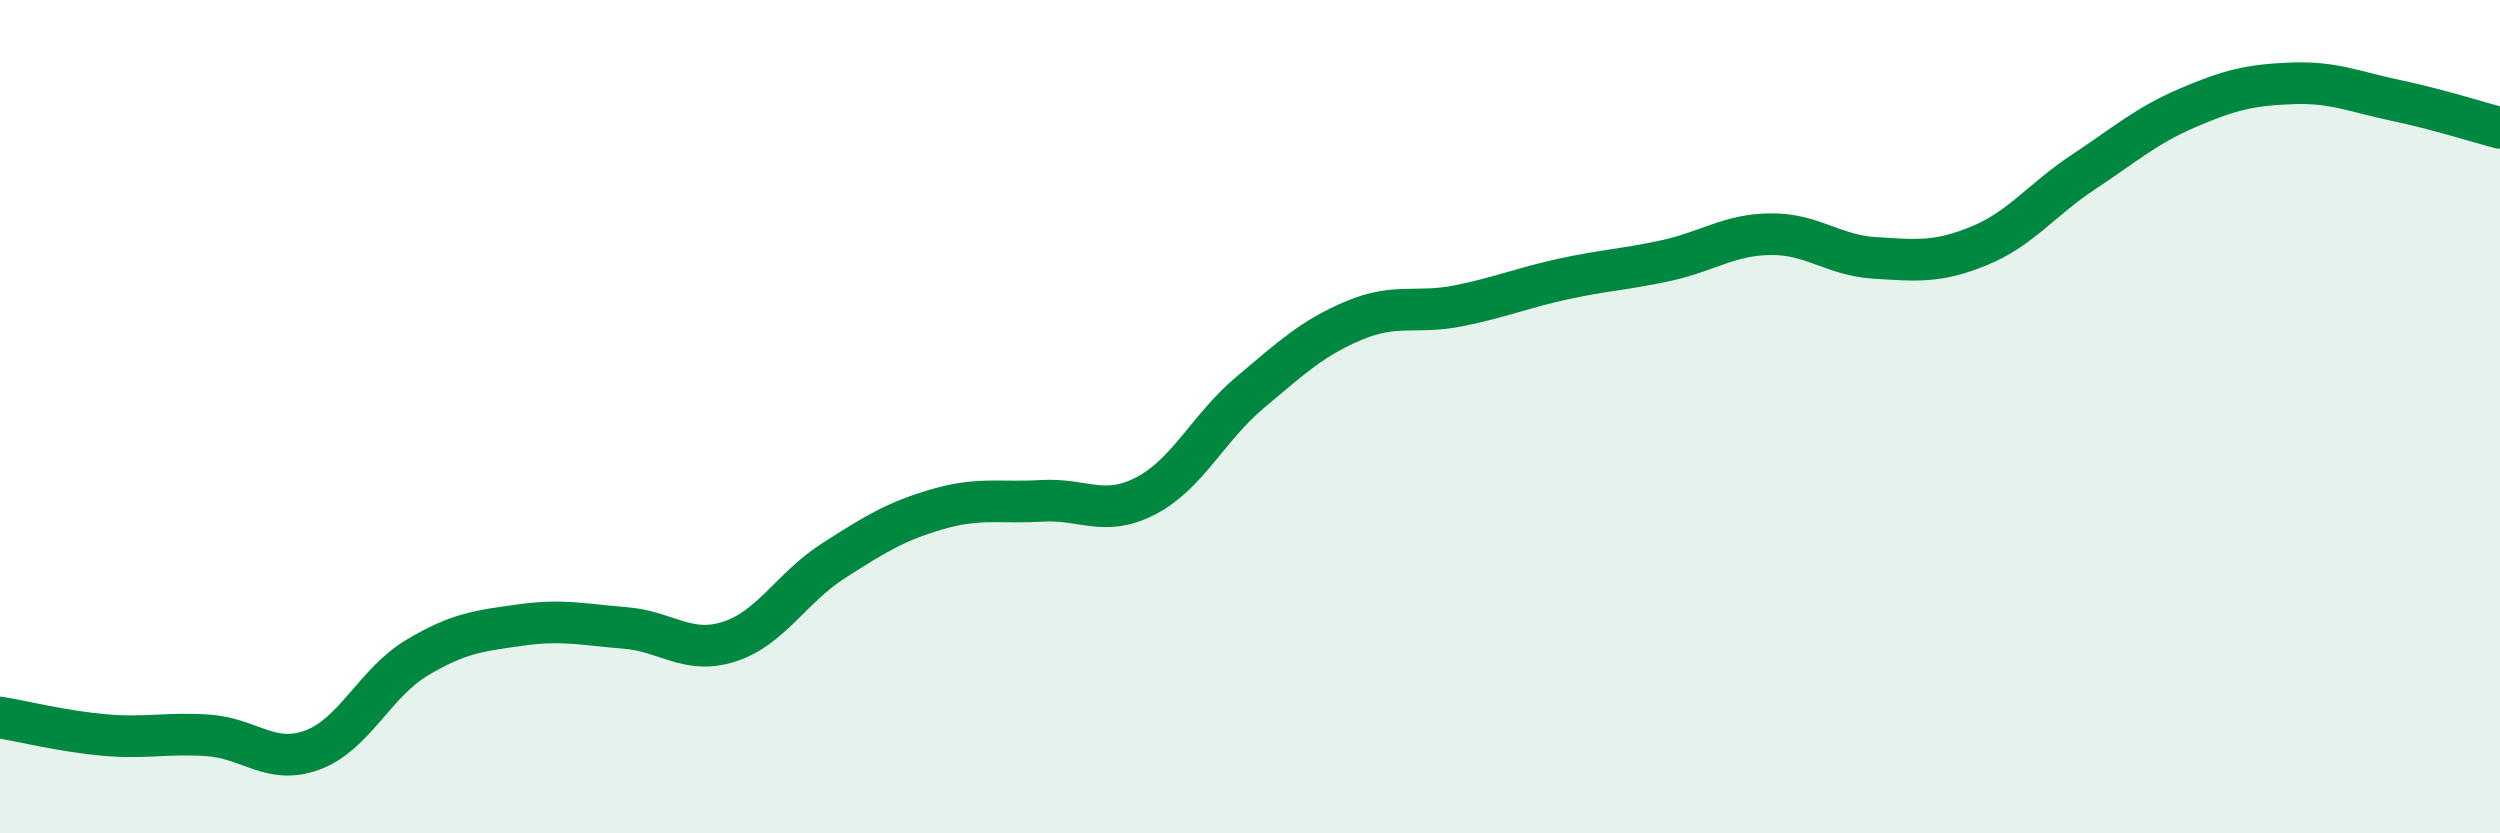
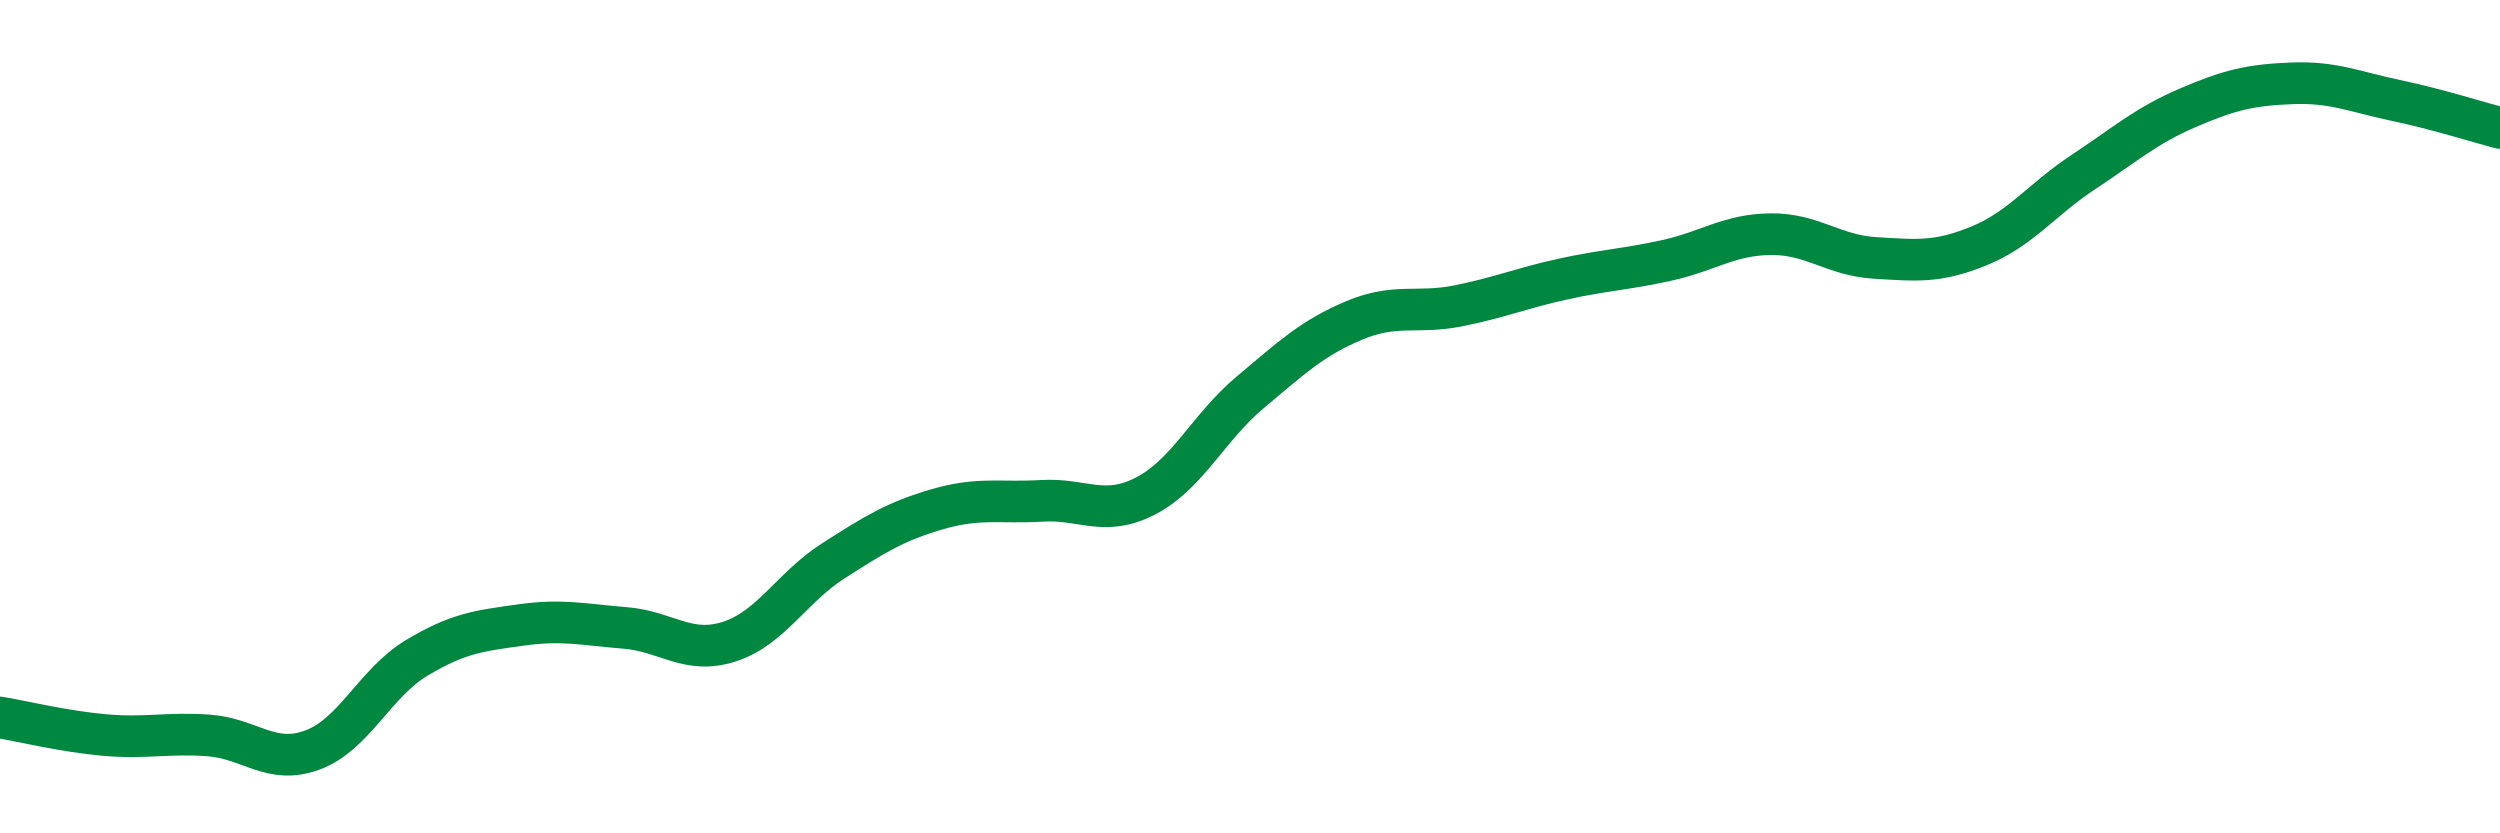
<svg xmlns="http://www.w3.org/2000/svg" width="60" height="20" viewBox="0 0 60 20">
-   <path d="M 0,17.22 C 0.5,17.3 1.5,17.55 2.5,17.64 C 3.5,17.73 4,17.58 5,17.65 C 6,17.72 6.5,18.37 7.5,18 C 8.5,17.63 9,16.39 10,15.79 C 11,15.19 11.5,15.14 12.5,15 C 13.5,14.86 14,14.99 15,15.07 C 16,15.15 16.5,15.72 17.5,15.4 C 18.5,15.08 19,14.1 20,13.46 C 21,12.82 21.5,12.51 22.5,12.22 C 23.5,11.93 24,12.08 25,12.02 C 26,11.96 26.5,12.42 27.5,11.9 C 28.5,11.38 29,10.26 30,9.42 C 31,8.58 31.5,8.11 32.5,7.69 C 33.5,7.27 34,7.54 35,7.34 C 36,7.14 36.5,6.92 37.5,6.7 C 38.5,6.48 39,6.47 40,6.25 C 41,6.03 41.5,5.63 42.5,5.62 C 43.5,5.61 44,6.13 45,6.19 C 46,6.25 46.5,6.31 47.5,5.9 C 48.5,5.49 49,4.79 50,4.13 C 51,3.47 51.5,3.02 52.5,2.59 C 53.5,2.16 54,2.04 55,2 C 56,1.96 56.5,2.2 57.5,2.41 C 58.5,2.62 59.5,2.94 60,3.07L60 20L0 20Z" fill="#008740" opacity="0.1" stroke-linecap="round" stroke-linejoin="round" />
  <path d="M 0,17.22 C 0.5,17.3 1.5,17.55 2.5,17.64 C 3.5,17.73 4,17.58 5,17.65 C 6,17.72 6.5,18.37 7.5,18 C 8.5,17.63 9,16.39 10,15.79 C 11,15.19 11.5,15.14 12.5,15 C 13.5,14.86 14,14.99 15,15.07 C 16,15.15 16.5,15.72 17.5,15.4 C 18.5,15.08 19,14.1 20,13.46 C 21,12.82 21.5,12.51 22.5,12.22 C 23.5,11.93 24,12.08 25,12.02 C 26,11.96 26.5,12.42 27.5,11.9 C 28.5,11.38 29,10.26 30,9.42 C 31,8.58 31.5,8.11 32.5,7.69 C 33.5,7.27 34,7.54 35,7.34 C 36,7.14 36.5,6.92 37.5,6.7 C 38.5,6.48 39,6.47 40,6.25 C 41,6.03 41.5,5.63 42.5,5.62 C 43.5,5.61 44,6.13 45,6.19 C 46,6.25 46.5,6.31 47.5,5.9 C 48.5,5.49 49,4.79 50,4.13 C 51,3.47 51.5,3.02 52.5,2.59 C 53.5,2.16 54,2.04 55,2 C 56,1.96 56.5,2.2 57.5,2.41 C 58.5,2.62 59.5,2.94 60,3.07" stroke="#008740" stroke-width="1" fill="none" stroke-linecap="round" stroke-linejoin="round" />
</svg>